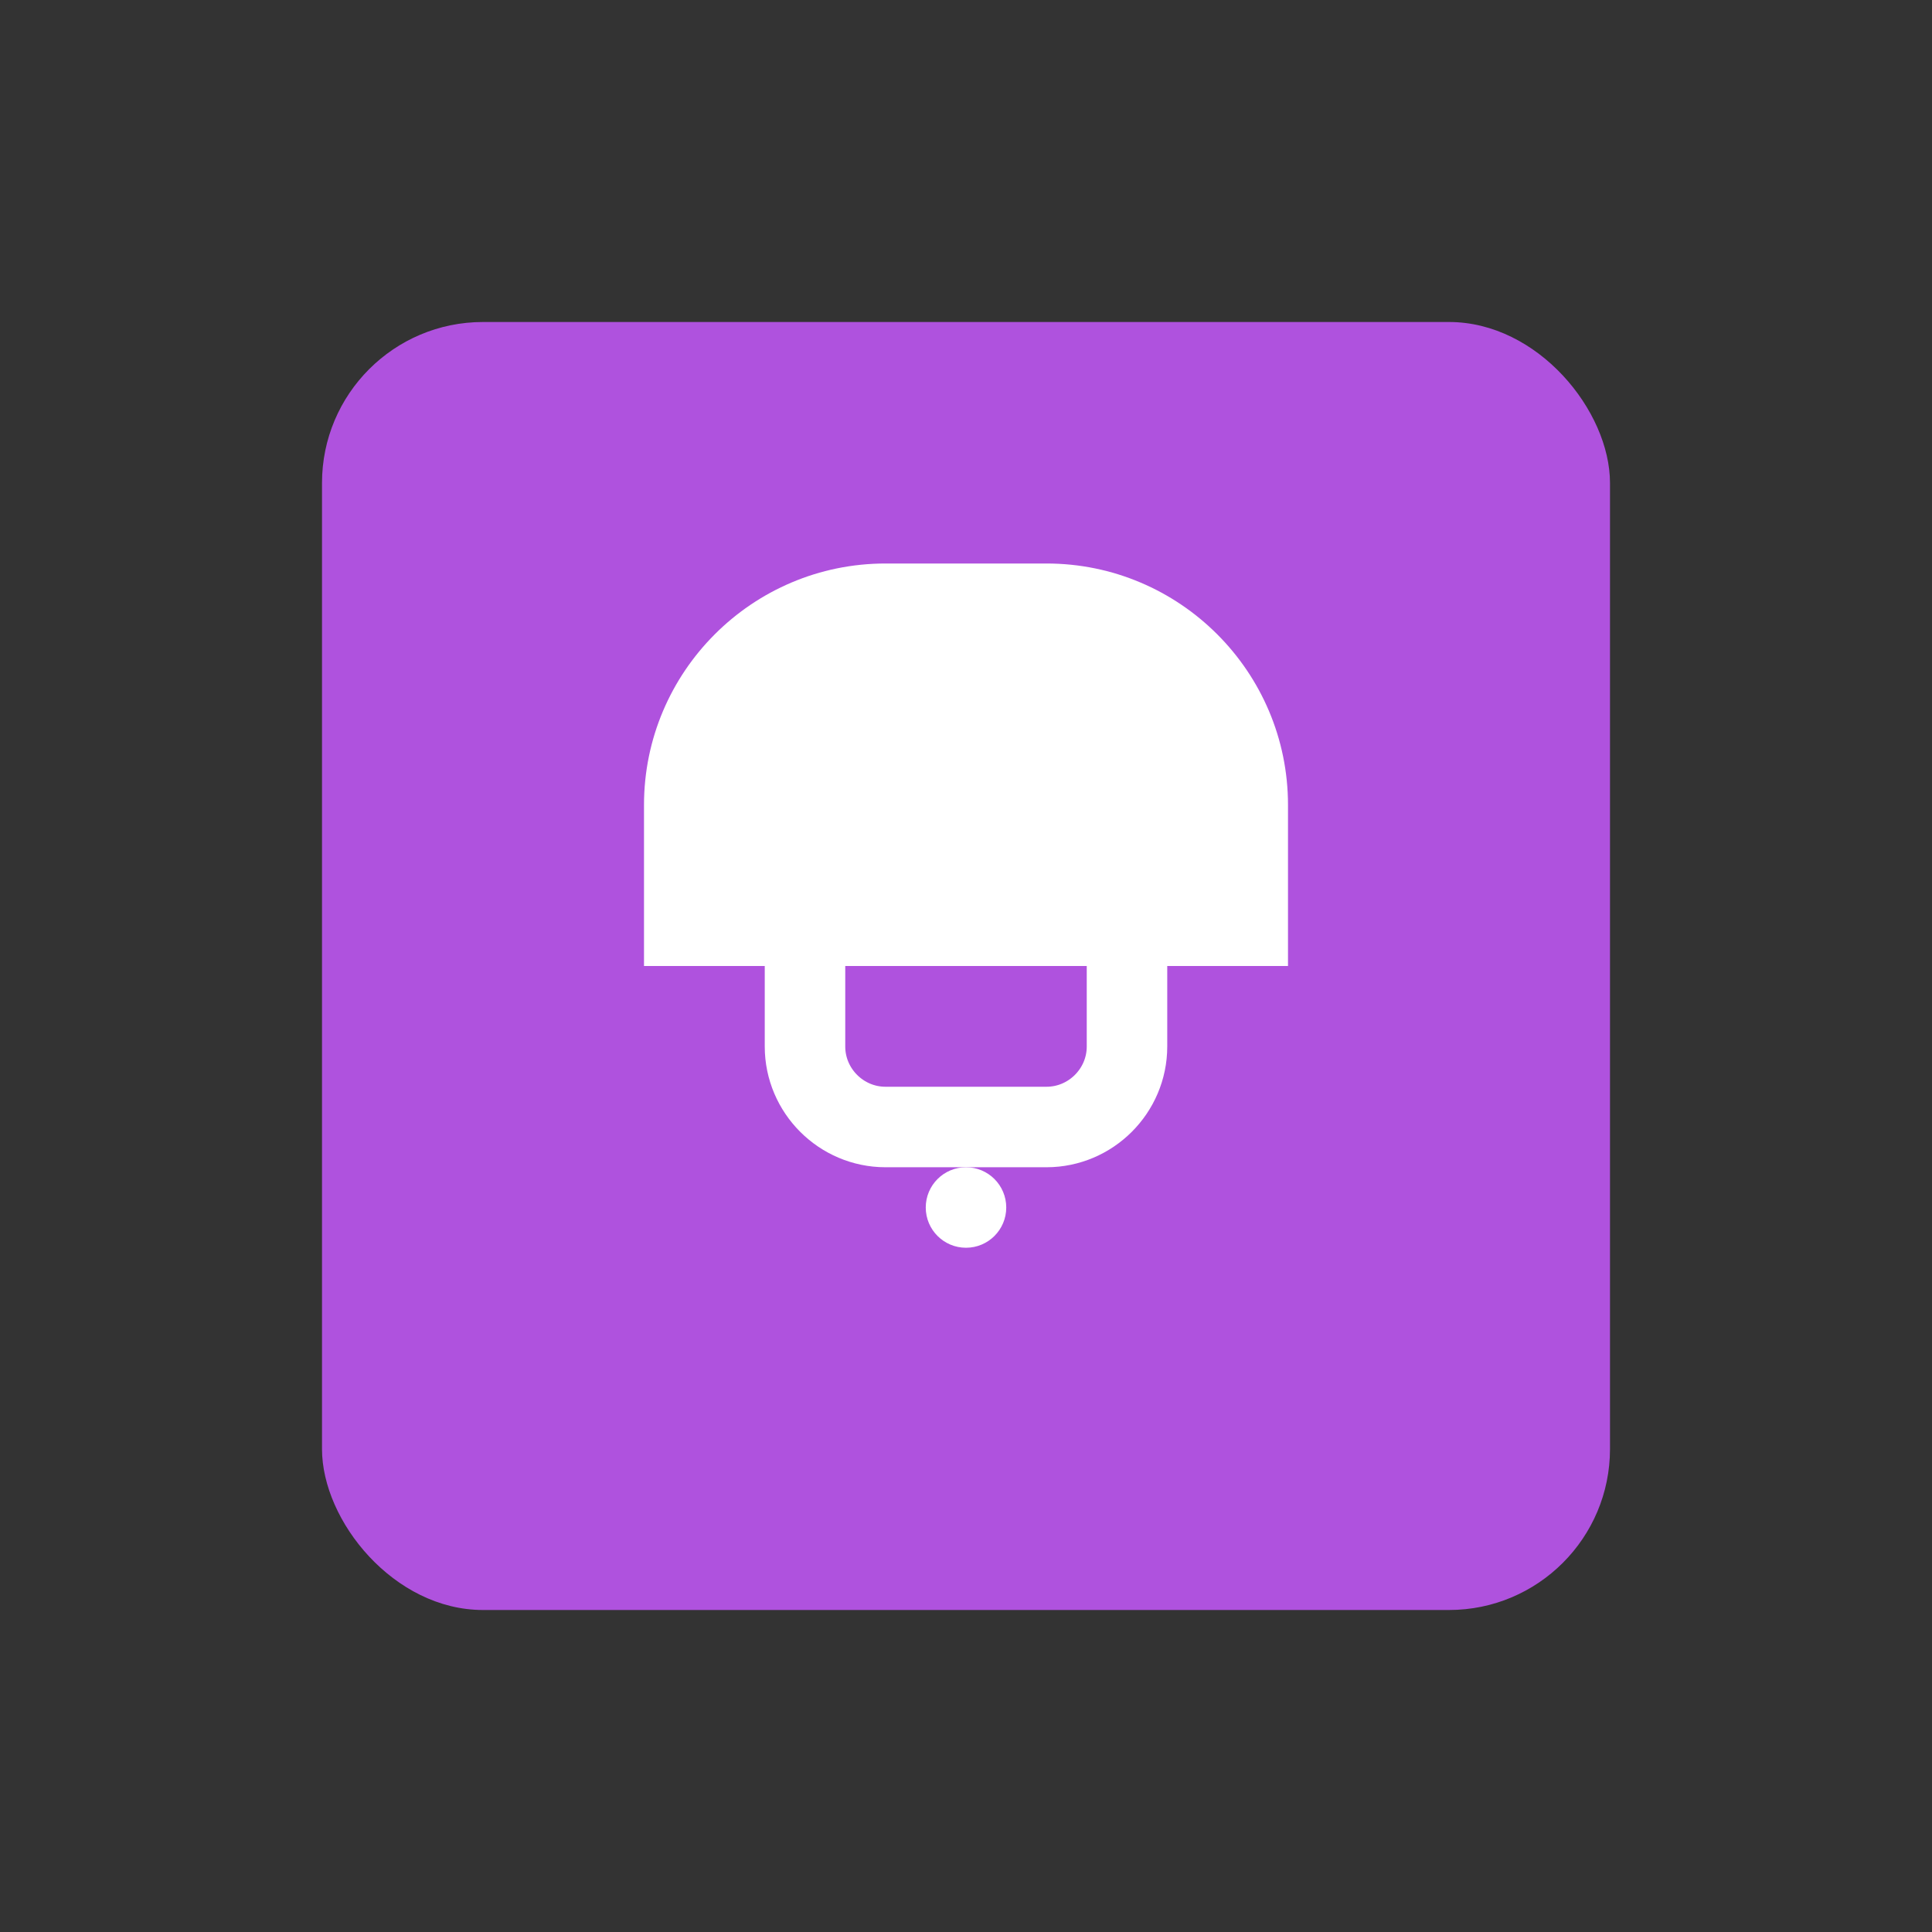
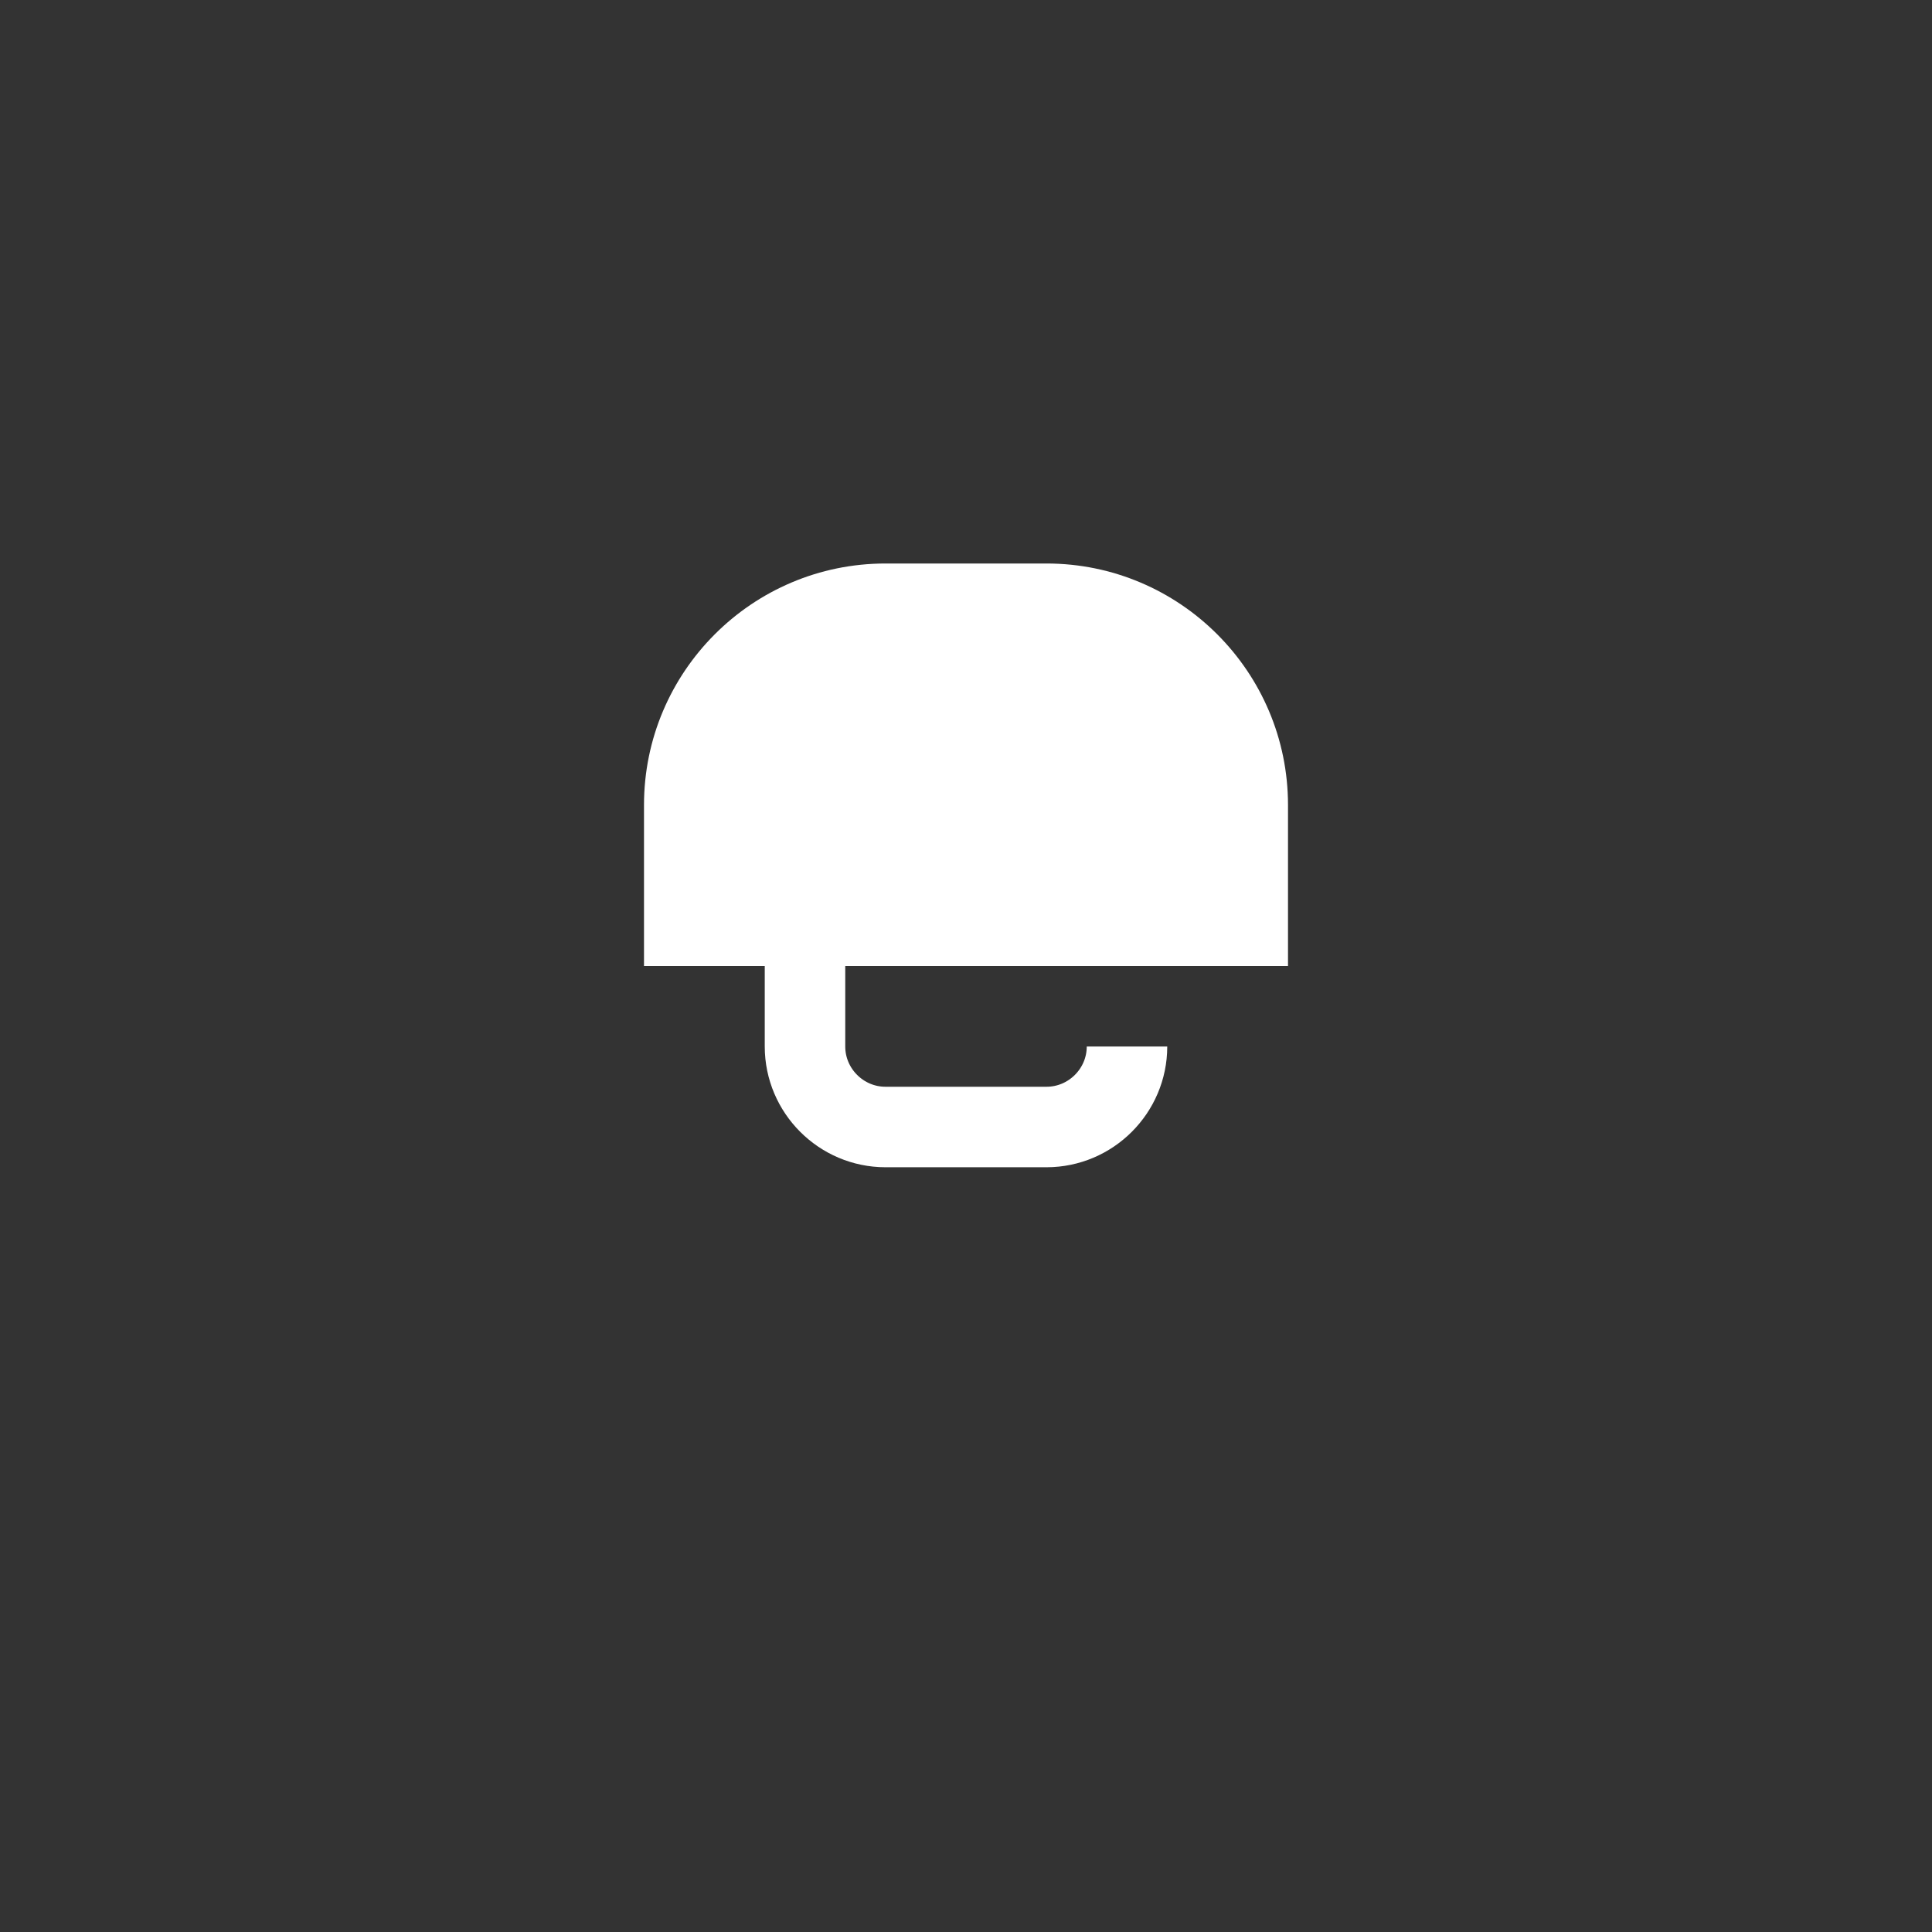
<svg xmlns="http://www.w3.org/2000/svg" width="48" height="48" viewBox="0 0 48 48" fill="none">
  <rect x="0" y="0" width="48" height="48" fill="#333333" stroke="none" />
-   <rect x="8" y="8" width="32" height="32" rx="4" fill="#AF52DE" />
  <path d="M16 20C16 16.69 18.69 14 22 14H26C29.31 14 32 16.69 32 20V24H16V20Z" fill="white" />
-   <path d="M20 24V26C20 27.1 20.9 28 22 28H26C27.1 28 28 27.1 28 26V24" stroke="white" stroke-width="2" />
-   <circle cx="24" cy="30" r="1" fill="white" />
+   <path d="M20 24V26C20 27.1 20.9 28 22 28H26C27.1 28 28 27.1 28 26" stroke="white" stroke-width="2" />
</svg>